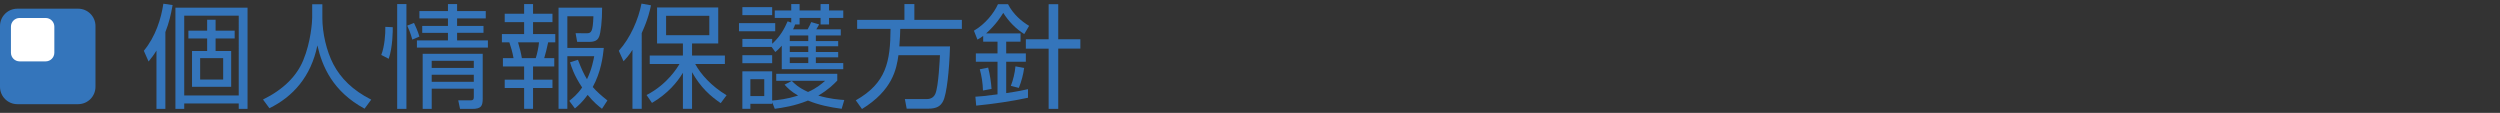
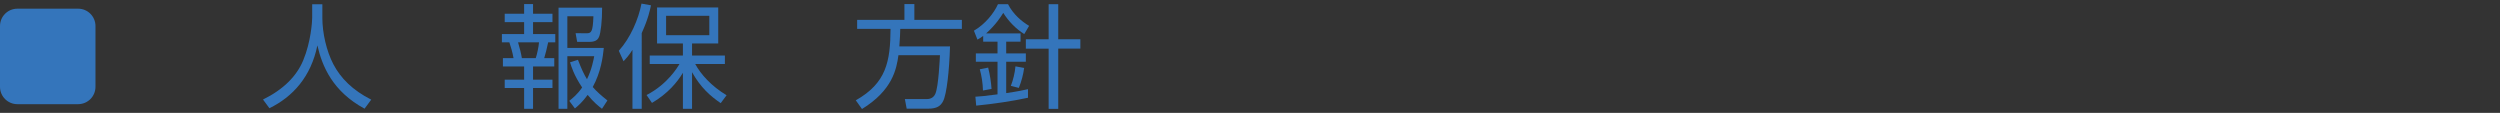
<svg xmlns="http://www.w3.org/2000/svg" version="1.1" x="0px" y="0px" width="576px" height="26px" viewBox="0 0 576 26" enable-background="new 0 0 576 26" xml:space="preserve">
  <rect x="0" y="0" width="576" height="26" fill="#333333" stroke="none" />
  <g id="privacy_x5F_privacy_x5F_title">
    <g>
-       <path fill="#3475BB" d="M38.104,25.09h-2.054V11.648c-0.676,1.118-1.274,1.846-1.82,2.522l-1.092-2.47    c2.73-3.302,4.004-7.462,4.498-10.843l2.132,0.312c-0.39,2.21-0.832,4.108-1.664,6.214V25.09z M57.033,25.09h-2.028v-1.248H42.447    v1.248h-2.028V1.768h16.614V25.09z M55.005,3.614H42.447v18.382h12.559V3.614z M49.675,7.072h4.394v1.794h-4.394v2.886h3.588    v8.242h-9.022v-8.242h3.484V8.866h-4.316V7.072h4.316V4.55h1.95V7.072z M51.417,13.39h-5.304v4.94h5.304V13.39z" />
      <path fill="#3475BB" d="M74.271,0.987v3.146c0,3.432,0.936,7.618,2.548,10.687c1.664,3.172,4.394,5.954,8.71,8.138l-1.534,2.08    c-7.358-3.978-9.776-9.776-10.868-14.586c-1.482,7.28-5.694,11.856-11.051,14.482l-1.482-2.002    c4.758-2.34,7.749-5.408,9.256-8.997c1.794-4.29,2.08-8.997,2.08-9.829v-3.12H74.271z" />
-       <path fill="#3475BB" d="M90.495,6.266c0,0.806,0,4.576-0.936,7.28l-1.716-0.884c0.754-1.898,0.988-4.862,0.936-6.475L90.495,6.266    z M93.641,0.936V25.09h-2.132V0.936H93.641z M94.993,9.126c-0.338-1.352-0.937-2.73-1.17-3.224l1.56-0.624    c0.182,0.39,0.884,1.846,1.248,3.146L94.993,9.126z M105.315,5.979h6.084v1.586h-6.084v1.742h7.098v1.664H96.059V9.308h7.15V7.566    h-5.928V5.979h5.928V4.238h-6.578v-1.69h6.578V0.936h2.106v1.612h6.604v1.69h-6.604V5.979z M111.218,22.698    c0,1.768-0.364,2.392-2.47,2.392h-2.756l-0.416-1.976h2.912c0.676,0,0.676-0.468,0.676-0.806v-1.872h-9.699v4.654h-2.08V12.402    h13.833V22.698z M109.164,14.014h-9.699v1.638h9.699V14.014z M109.164,17.212h-9.699v1.638h9.699V17.212z" />
      <path fill="#3475BB" d="M122.813,0.936v2.236h4.473v1.924h-4.473v2.756h5.123V9.75h-1.638c-0.234,1.196-0.676,2.886-0.91,3.64    h2.314v1.924h-4.889v3.042h4.473v1.924h-4.473v4.784h-2.054V20.28h-4.472v-1.924h4.472v-3.042h-4.888V13.39h2.444    c-0.208-1.248-0.676-2.834-0.962-3.64h-1.716V7.852h5.122V5.096h-4.472V3.172h4.472V0.936H122.813z M123.437,13.39    c0.313-0.91,0.65-2.496,0.754-3.64h-4.836c0.364,1.196,0.702,2.522,0.884,3.64H123.437z M138.699,25.064    c-0.806-0.624-1.846-1.43-3.302-3.198c-1.222,1.664-2.158,2.47-2.938,3.12l-1.3-1.742c0.754-0.624,1.846-1.456,2.964-3.094    c-1.898-2.834-2.496-4.836-2.782-5.798l1.82-0.572c0.806,2.106,1.378,3.328,2.08,4.472c1.118-2.288,1.508-4.472,1.664-5.304    h-6.188v12.116h-2.028V1.768h10.037c0.026,2.99-0.338,5.902-0.702,6.708c-0.182,0.416-0.546,1.17-2.158,1.17h-2.886l-0.364-2.002    l2.522,0.026c1.144,0,1.456-0.39,1.586-3.926h-6.006v7.306h8.398c-0.208,2.028-0.65,5.538-2.548,8.997    c0.91,1.04,1.898,1.924,3.38,3.094L138.699,25.064z" />
      <path fill="#3475BB" d="M147.851,25.064h-2.132V11.492c-0.884,1.378-1.482,2.002-2.054,2.626l-1.092-2.418    c2.678-2.964,4.524-7.254,5.226-10.869l2.184,0.39c-0.208,1.014-0.624,3.094-2.132,6.396V25.064z M148.969,21.893    c4.889-2.522,7.177-6.475,7.593-7.15h-6.864v-1.95h7.644V10.01h-5.954V1.716h14.092v8.294h-6.032v2.782h7.566v1.95h-6.838    c1.248,2.314,3.666,5.07,7.229,7.202l-1.353,1.82c-2.392-1.638-4.603-3.563-6.604-7.125v8.424h-2.106V16.77    c-1.248,2.08-3.406,4.758-7.125,6.942L148.969,21.893z M163.426,3.64h-9.958v4.472h9.958V3.64z" />
-       <path fill="#3475BB" d="M178.609,5.33v1.872h-8.347V5.33H178.609z M182.301,5.2V4.134h-3.796V2.417h3.796V0.936h1.924v1.482h4.837    V0.936h1.95v1.482h3.275v1.716h-3.275v1.508h-1.95V4.134h-4.837v1.508h-1.039c-0.131,0.416-0.261,0.702-0.469,1.118h3.354    c0.364-0.65,0.571-1.04,0.832-1.664l1.819,0.52c-0.104,0.234-0.155,0.312-0.649,1.144h5.642v1.404h-5.746v1.3h5.148v1.196h-5.148    v1.326h5.148v1.222h-5.148v1.326h6.318v1.404h-14.17V10.53c-0.702,0.806-0.988,1.04-1.482,1.456l-0.857-1.17h-6.734V8.97h6.863    v1.118c1.925-1.768,2.809-3.484,3.563-5.174L182.301,5.2z M177.906,1.638v1.846h-6.863V1.638H177.906z M177.906,12.714v1.846    h-6.863v-1.846H177.906z M182.432,18.642c0.598,0.598,1.481,1.534,3.744,2.548c2.027-0.884,3.25-1.976,3.926-2.574h-11.259v-1.612    h14.066v1.561c-0.78,0.806-2.054,2.106-4.368,3.458c2.652,0.78,4.811,0.936,5.98,1.014l-0.598,2.028    c-2.679-0.338-5.305-0.884-7.774-1.898c-3.095,1.274-5.929,1.664-7.645,1.898l-0.599-1.534v0.39h-5.018v1.144h-1.846v-8.632h6.863    v6.734c1.482-0.13,3.406-0.338,5.98-1.144c-1.742-1.014-2.47-1.794-3.119-2.522L182.432,18.642z M176.087,18.252h-3.198v3.875    h3.198V18.252z M186.227,8.164h-4.264v1.3h4.264V8.164z M186.227,10.66h-4.264v1.326h4.264V10.66z M186.227,13.208h-4.264v1.326    h4.264V13.208z" />
      <path fill="#3475BB" d="M218.883,10.686c-0.156,5.486-0.754,10.999-1.586,12.61c-0.546,1.066-1.352,1.742-3.458,1.742h-4.94    l-0.416-2.21h5.07c1.379,0,1.82-0.936,1.95-1.222c0.754-1.664,1.04-8.502,1.066-8.893h-9.568    c-0.442,3.224-1.378,8.086-8.398,12.402l-1.431-2.002c7.047-3.978,7.957-8.944,8.009-16.458h-7.696v-2.08h10.895v-3.64h2.288v3.64    h10.946v2.08h-14.196c-0.026,0.988-0.052,2.08-0.208,4.03H218.883z" />
      <path fill="#3475BB" d="M236.85,22.517c-3.641,0.806-8.242,1.456-11.936,1.82l-0.182-2.054c0.91-0.052,2.288-0.156,5.097-0.546    v-7.514h-4.992v-1.924h4.992V9.594h-3.302V8.268c-0.677,0.494-0.937,0.65-1.326,0.858l-0.807-2.054    c2.6-1.508,4.629-4.056,5.538-6.11h2.314c1.196,2.34,3.172,4.004,4.862,4.992l-1.118,1.898c-1.95-1.222-3.64-2.964-4.837-4.888    c-0.545,0.884-1.689,2.704-3.951,4.732h7.93v1.898h-3.302v2.704h4.524v1.924h-4.524v7.228c2.756-0.39,4.212-0.728,5.019-0.91    V22.517z M226.475,20.853c-0.052-1.69-0.286-3.276-0.729-4.889l1.925-0.39c0.416,1.586,0.702,3.614,0.78,4.914L226.475,20.853z     M232.896,19.786c0.521-1.3,0.937-3.016,1.066-4.498l2.002,0.364c-0.208,1.534-0.572,2.964-1.222,4.602L232.896,19.786z     M243.817,0.961v8.086h5.097v2.158h-5.097V25.09h-2.21V11.206h-5.252V9.048h5.252V0.961H243.817z" />
    </g>
    <path fill="#3475BB" d="M18,24H4c-2.209,0-4-1.791-4-4V6c0-2.209,1.791-4,4-4h14c2.209,0,4,1.791,4,4v14C22,22.209,20.209,24,18,24   " />
-     <path fill="#FFFFFF" d="M10.52,14.142h-6c-1.105,0-2-0.896-2-2v-6c0-1.104,0.895-2,2-2h6c1.104,0,2,0.896,2,2v6   C12.52,13.246,11.624,14.142,10.52,14.142" />
  </g>
</svg>